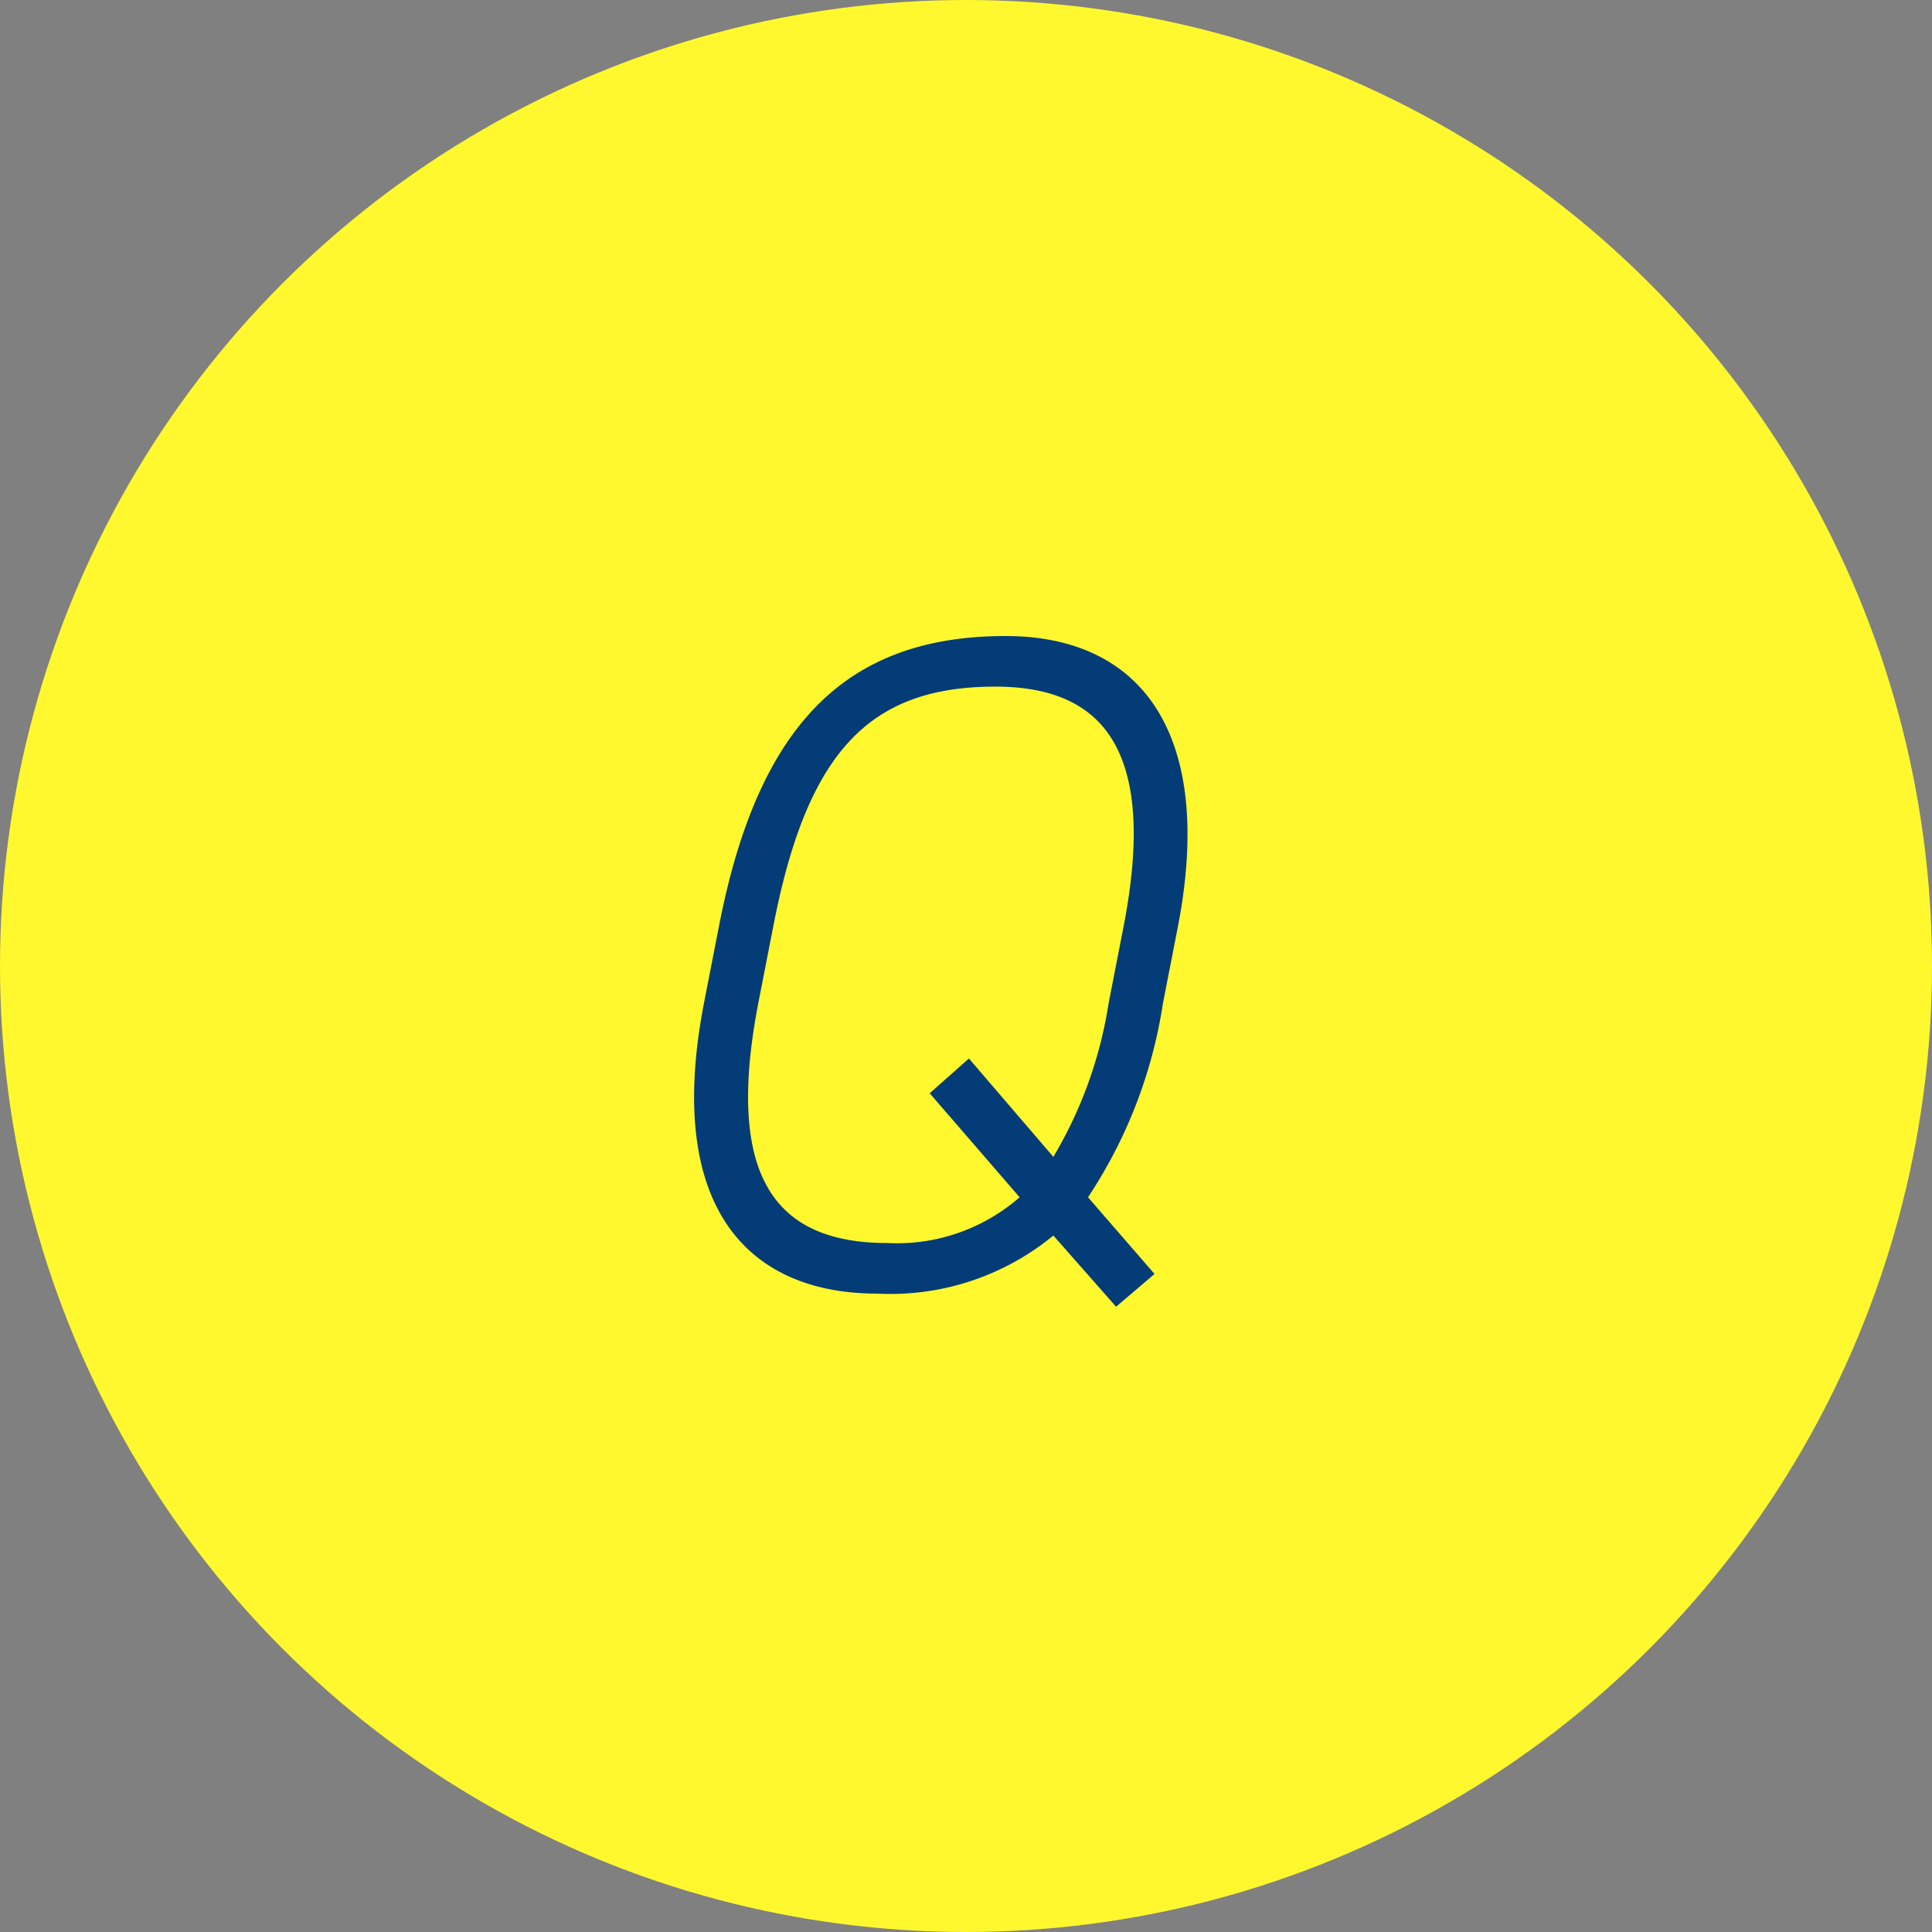
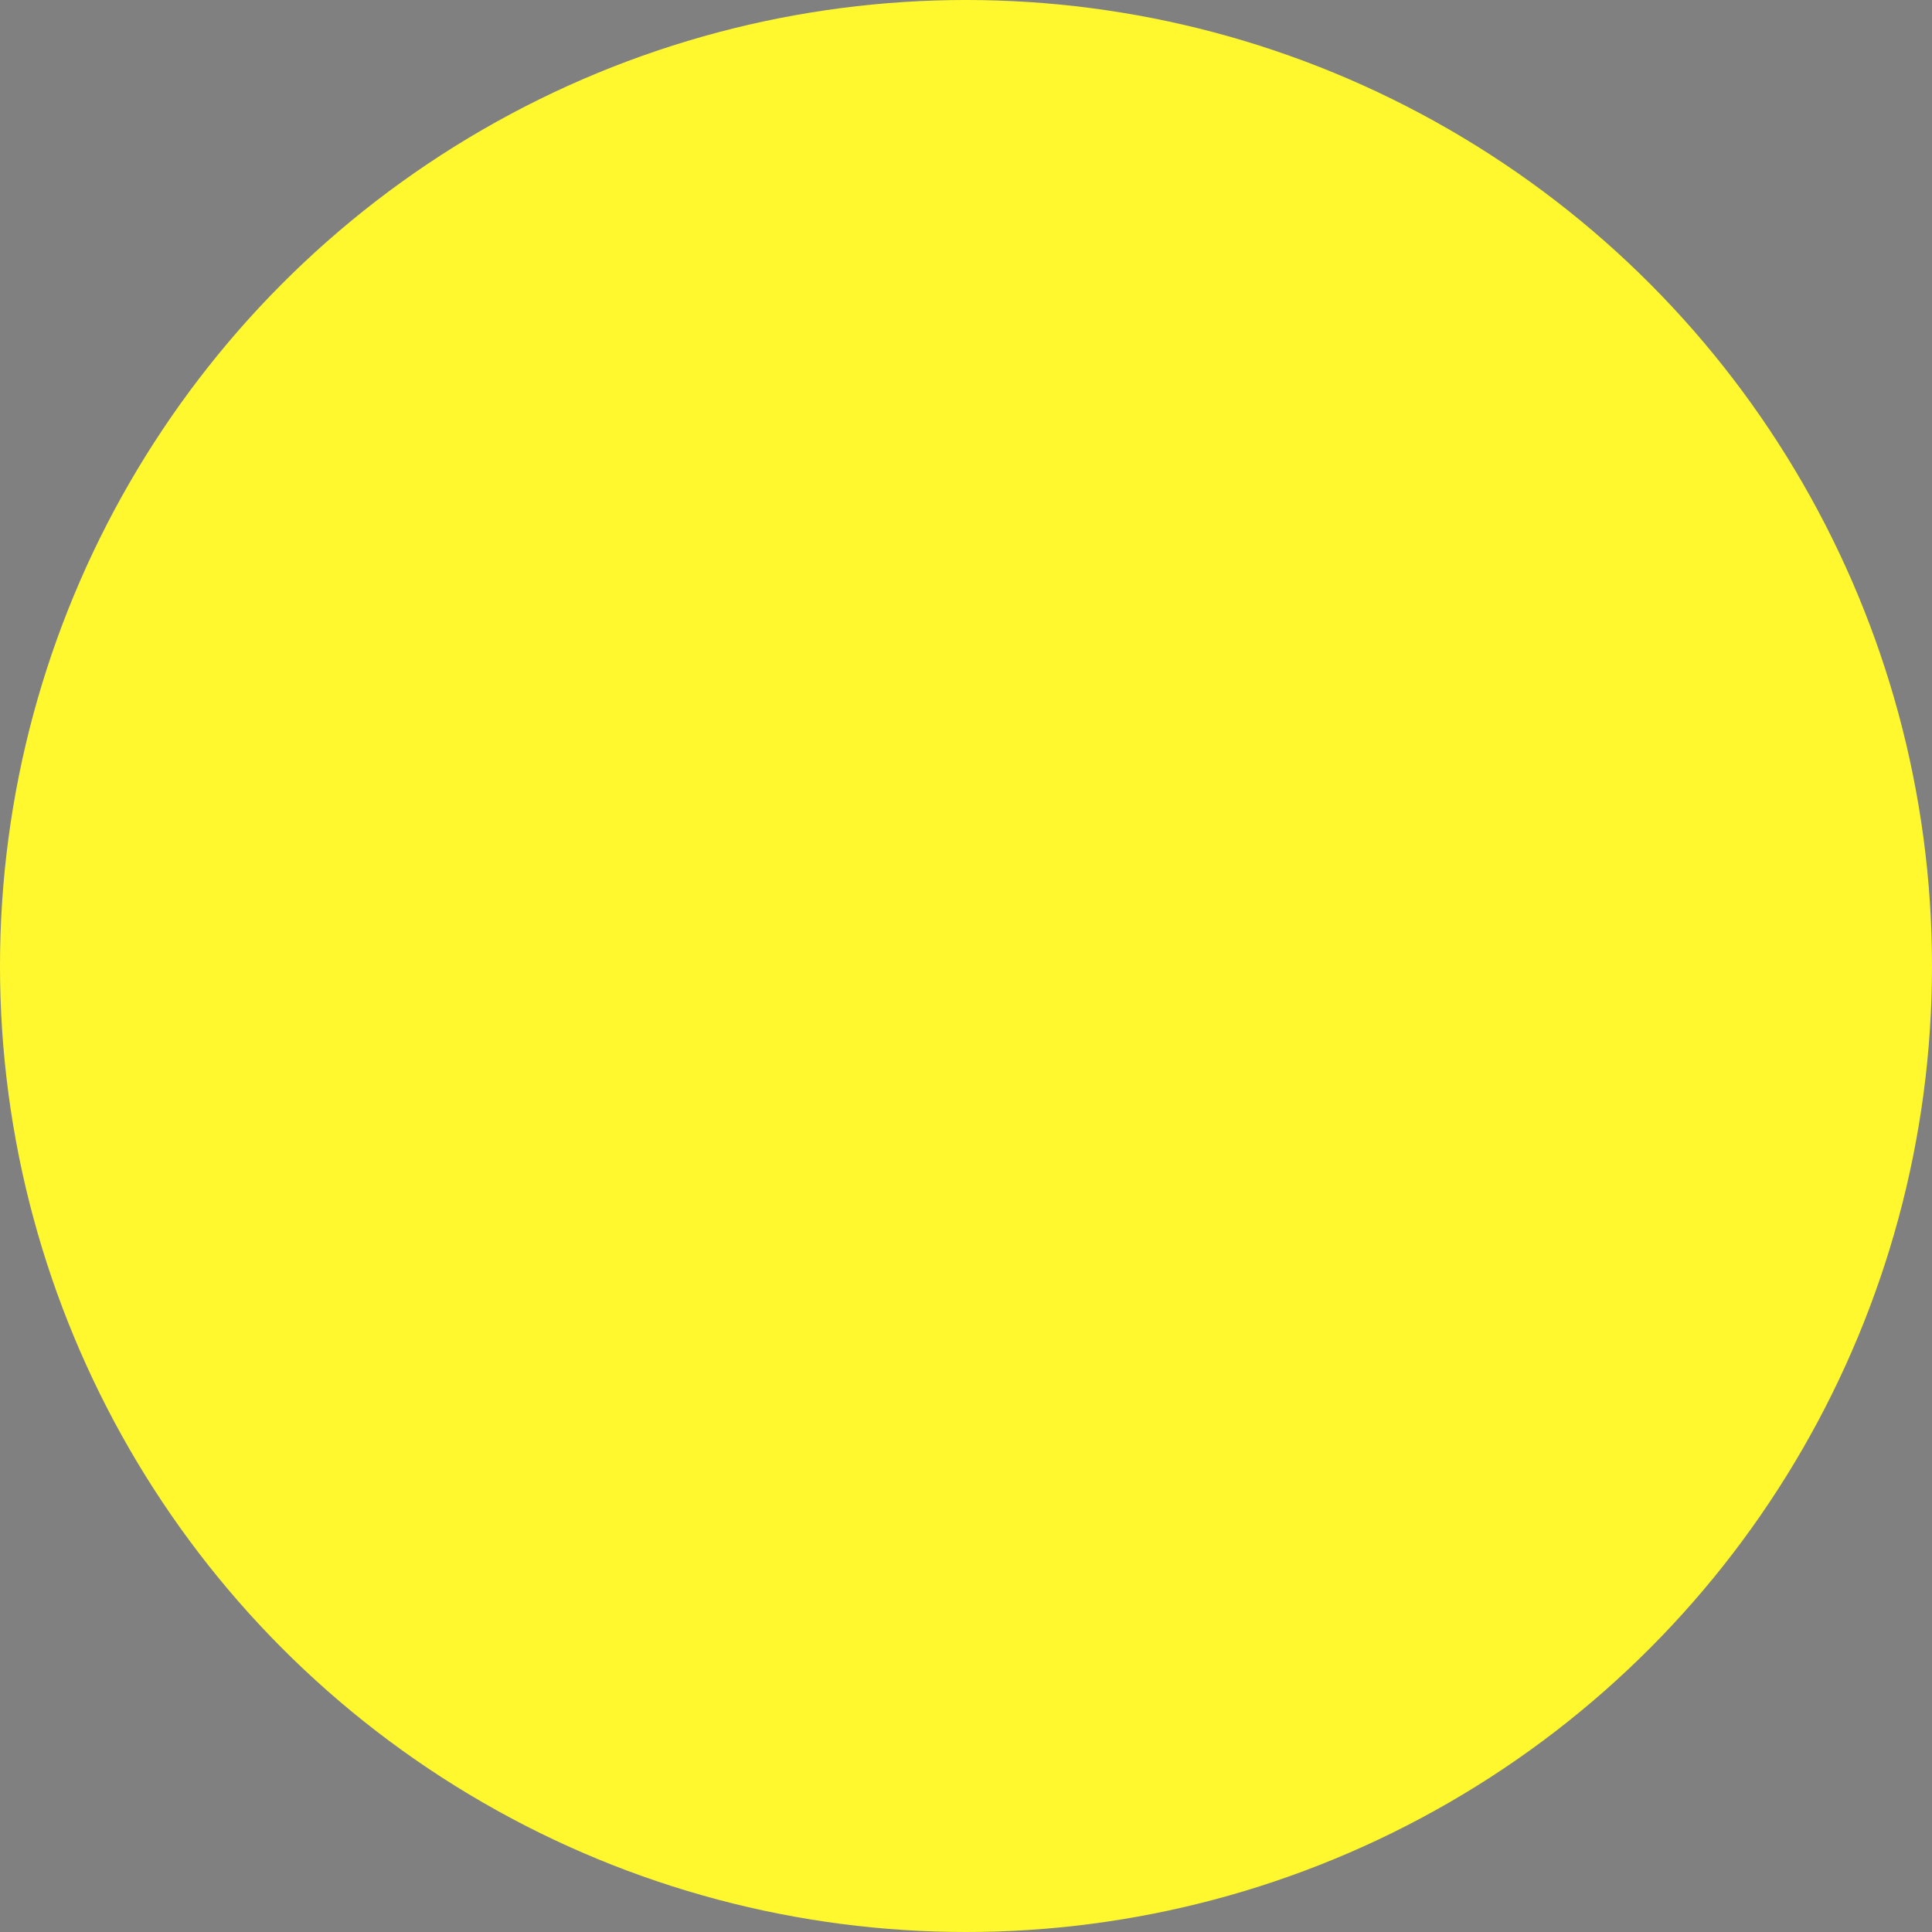
<svg xmlns="http://www.w3.org/2000/svg" width="66" height="66" viewBox="0 0 66 66">
  <rect x="0" y="0" width="66" height="66" fill="#808080" stroke="none" />
  <g id="faq-q" transform="translate(-30)">
    <circle id="楕円形_1" data-name="楕円形 1" cx="33" cy="33" r="33" transform="translate(30)" fill="#fff82e" />
-     <path id="パス_8820" data-name="パス 8820" d="M10.24-12.352c1.248-6.464-1.152-9.92-5.888-9.92-5.408,0-8.448,2.976-9.792,9.92l-.512,2.624C-7.3-2.752-4.448.192-.032.192A8.759,8.759,0,0,0,5.984-1.792L8.128.64,9.44-.48,7.168-3.1a16.448,16.448,0,0,0,2.56-6.624Zm-8.48,5.7L4.832-3.1A6.368,6.368,0,0,1,.32-1.536c-3.808,0-5.568-2.208-4.416-8.192l.512-2.624C-2.432-18.3-.32-20.544,4-20.544c3.616,0,5.568,2.08,4.384,8.192L7.872-9.728A14.6,14.6,0,0,1,5.984-4.48L3.1-7.84Z" transform="translate(60 44)" fill="#043c78" />
  </g>
</svg>